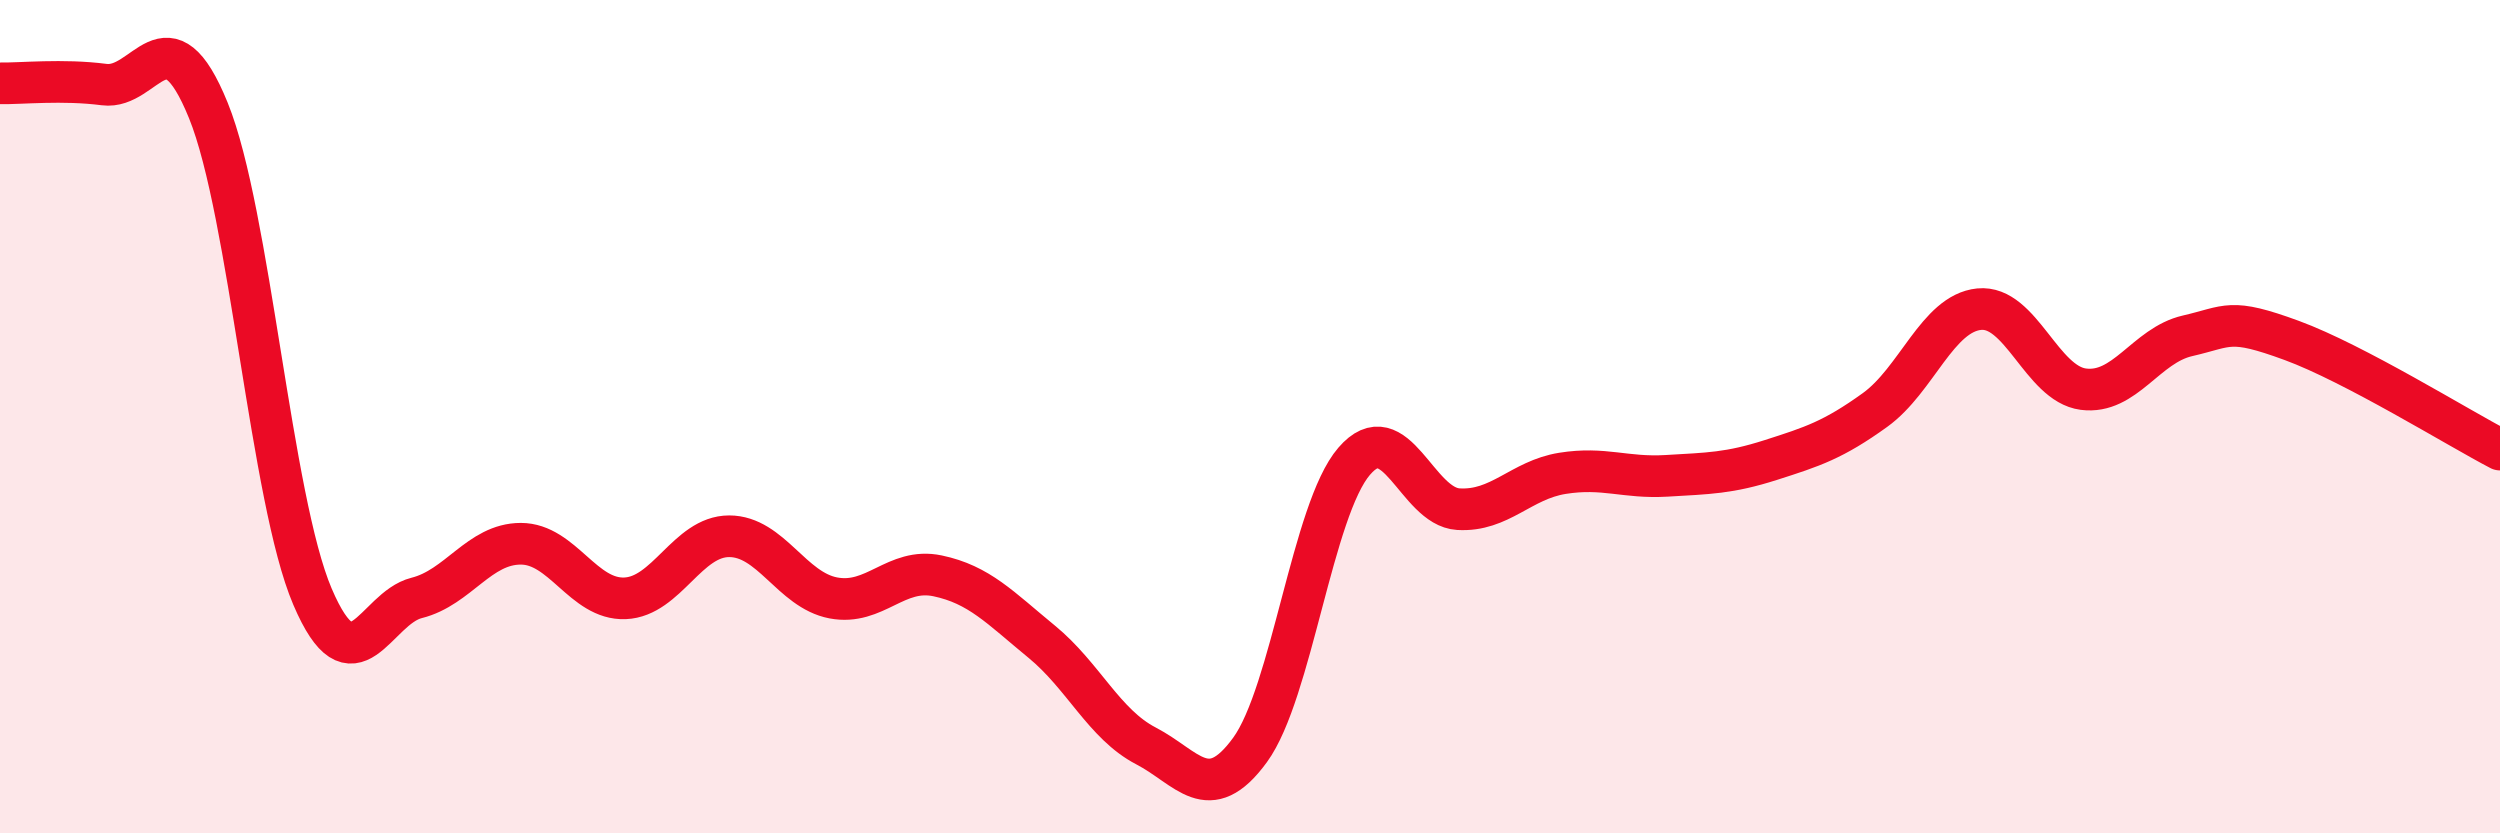
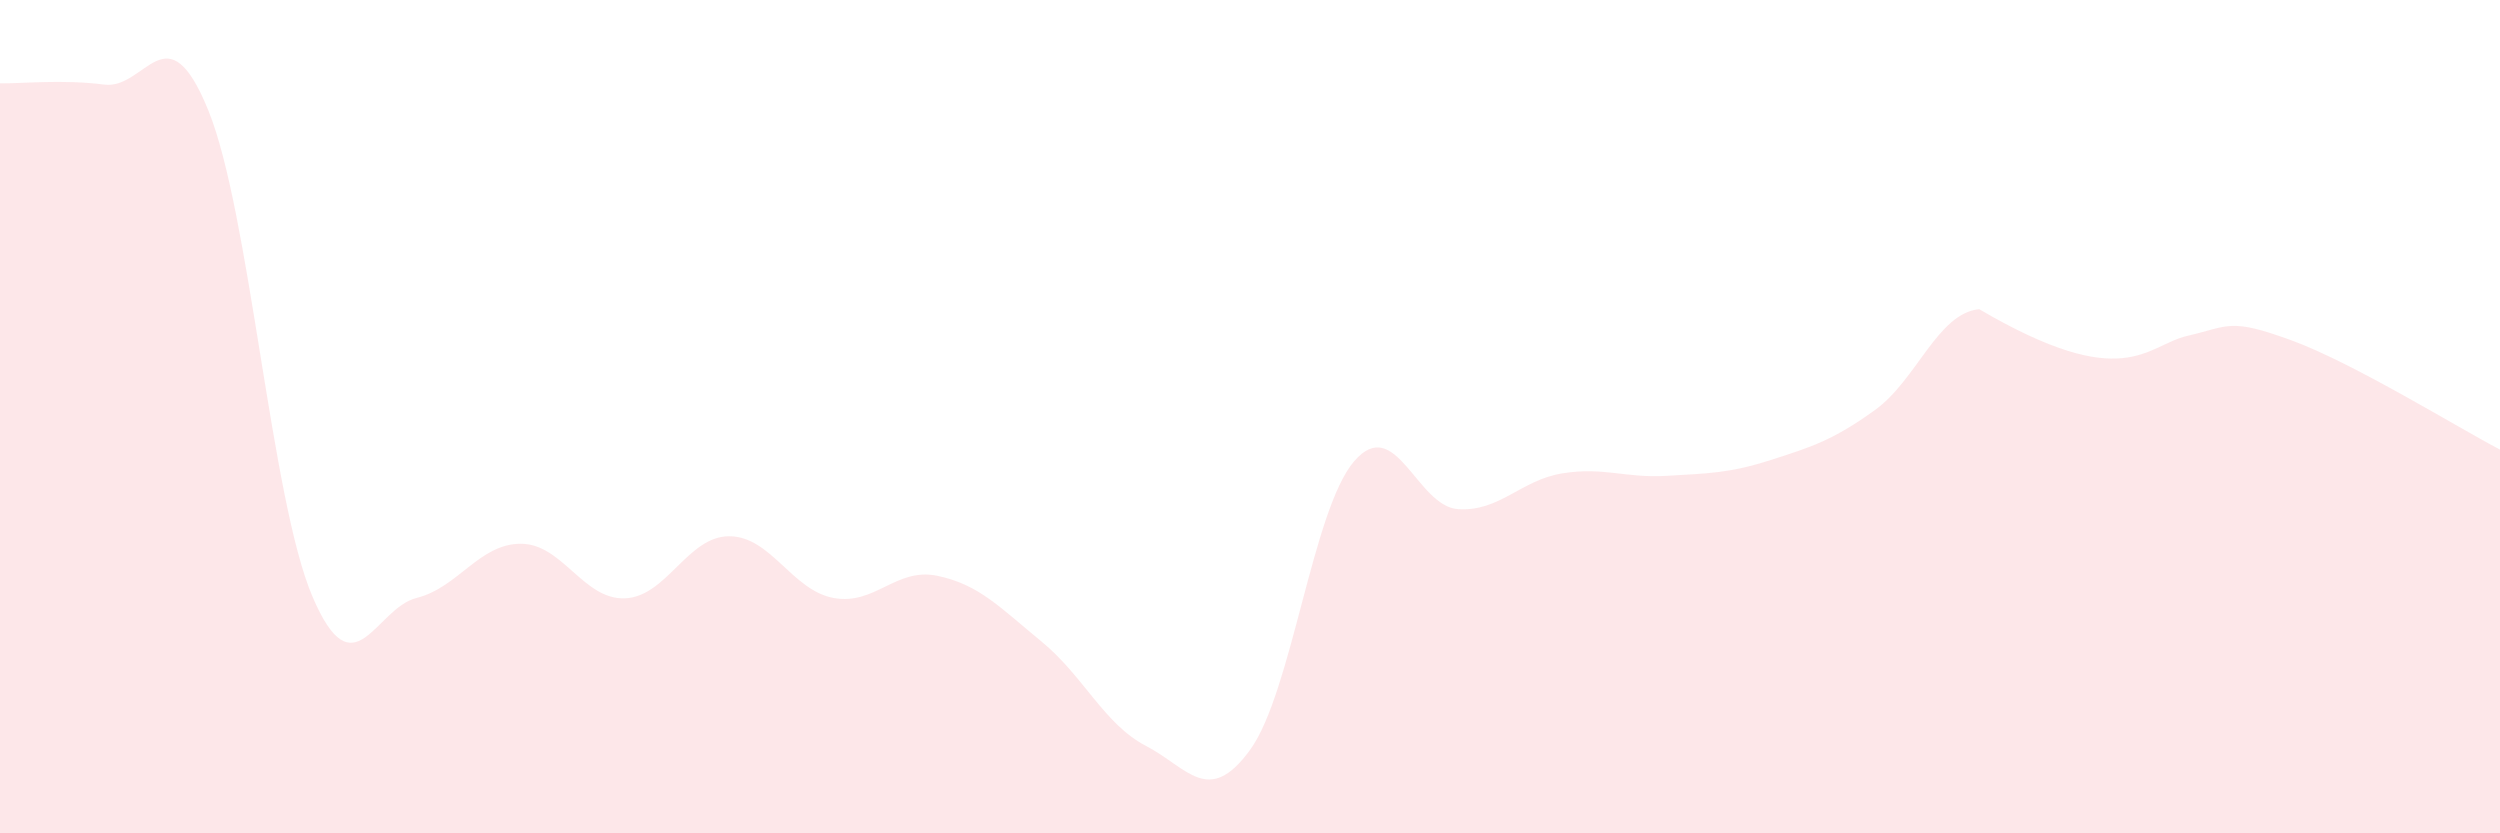
<svg xmlns="http://www.w3.org/2000/svg" width="60" height="20" viewBox="0 0 60 20">
-   <path d="M 0,2 C 0.5,2.01 1.5,1.9 2.5,2.03 C 3.5,2.16 4,0.19 5,2.65 C 6,5.11 6.5,11.98 7.5,14.32 C 8.5,16.66 9,14.6 10,14.35 C 11,14.1 11.5,13.05 12.5,13.05 C 13.5,13.05 14,14.4 15,14.36 C 16,14.32 16.5,12.87 17.5,12.87 C 18.5,12.87 19,14.16 20,14.35 C 21,14.54 21.5,13.61 22.5,13.82 C 23.5,14.03 24,14.58 25,15.4 C 26,16.22 26.5,17.38 27.5,17.9 C 28.5,18.42 29,19.37 30,18 C 31,16.63 31.5,12.23 32.5,11.07 C 33.5,9.91 34,12.16 35,12.22 C 36,12.28 36.5,11.52 37.5,11.36 C 38.5,11.2 39,11.48 40,11.42 C 41,11.36 41.5,11.36 42.5,11.04 C 43.5,10.72 44,10.56 45,9.84 C 46,9.12 46.5,7.52 47.5,7.42 C 48.5,7.32 49,9.21 50,9.34 C 51,9.47 51.5,8.29 52.5,8.06 C 53.5,7.83 53.5,7.62 55,8.17 C 56.5,8.72 59,10.27 60,10.79L60 20L0 20Z" fill="#EB0A25" opacity="0.1" stroke-linecap="round" stroke-linejoin="round" />
-   <path d="M 0,2 C 0.5,2.01 1.5,1.9 2.5,2.03 C 3.5,2.16 4,0.19 5,2.65 C 6,5.11 6.5,11.98 7.5,14.32 C 8.5,16.66 9,14.6 10,14.35 C 11,14.1 11.5,13.05 12.5,13.05 C 13.5,13.05 14,14.4 15,14.36 C 16,14.32 16.5,12.87 17.5,12.87 C 18.5,12.87 19,14.16 20,14.35 C 21,14.54 21.5,13.61 22.5,13.82 C 23.5,14.03 24,14.58 25,15.4 C 26,16.22 26.5,17.38 27.5,17.9 C 28.5,18.42 29,19.37 30,18 C 31,16.63 31.5,12.23 32.5,11.07 C 33.5,9.91 34,12.16 35,12.22 C 36,12.28 36.5,11.52 37.5,11.36 C 38.5,11.2 39,11.48 40,11.42 C 41,11.36 41.5,11.36 42.5,11.04 C 43.5,10.72 44,10.56 45,9.84 C 46,9.12 46.5,7.52 47.5,7.42 C 48.5,7.32 49,9.21 50,9.34 C 51,9.47 51.5,8.29 52.5,8.06 C 53.5,7.83 53.5,7.62 55,8.17 C 56.5,8.72 59,10.27 60,10.79" stroke="#EB0A25" stroke-width="1" fill="none" stroke-linecap="round" stroke-linejoin="round" />
+   <path d="M 0,2 C 0.5,2.01 1.5,1.9 2.5,2.03 C 3.5,2.16 4,0.19 5,2.65 C 6,5.11 6.5,11.98 7.5,14.32 C 8.5,16.66 9,14.6 10,14.35 C 11,14.1 11.5,13.05 12.5,13.05 C 13.5,13.05 14,14.4 15,14.36 C 16,14.32 16.5,12.87 17.5,12.87 C 18.5,12.87 19,14.16 20,14.35 C 21,14.54 21.5,13.61 22.5,13.82 C 23.5,14.03 24,14.58 25,15.4 C 26,16.22 26.5,17.38 27.5,17.9 C 28.5,18.42 29,19.37 30,18 C 31,16.63 31.5,12.23 32.5,11.07 C 33.5,9.91 34,12.16 35,12.22 C 36,12.28 36.5,11.52 37.5,11.36 C 38.5,11.2 39,11.48 40,11.42 C 41,11.36 41.5,11.36 42.5,11.04 C 43.5,10.72 44,10.56 45,9.84 C 46,9.12 46.5,7.52 47.5,7.42 C 51,9.47 51.5,8.29 52.5,8.06 C 53.5,7.83 53.5,7.62 55,8.17 C 56.5,8.72 59,10.27 60,10.79L60 20L0 20Z" fill="#EB0A25" opacity="0.1" stroke-linecap="round" stroke-linejoin="round" />
</svg>